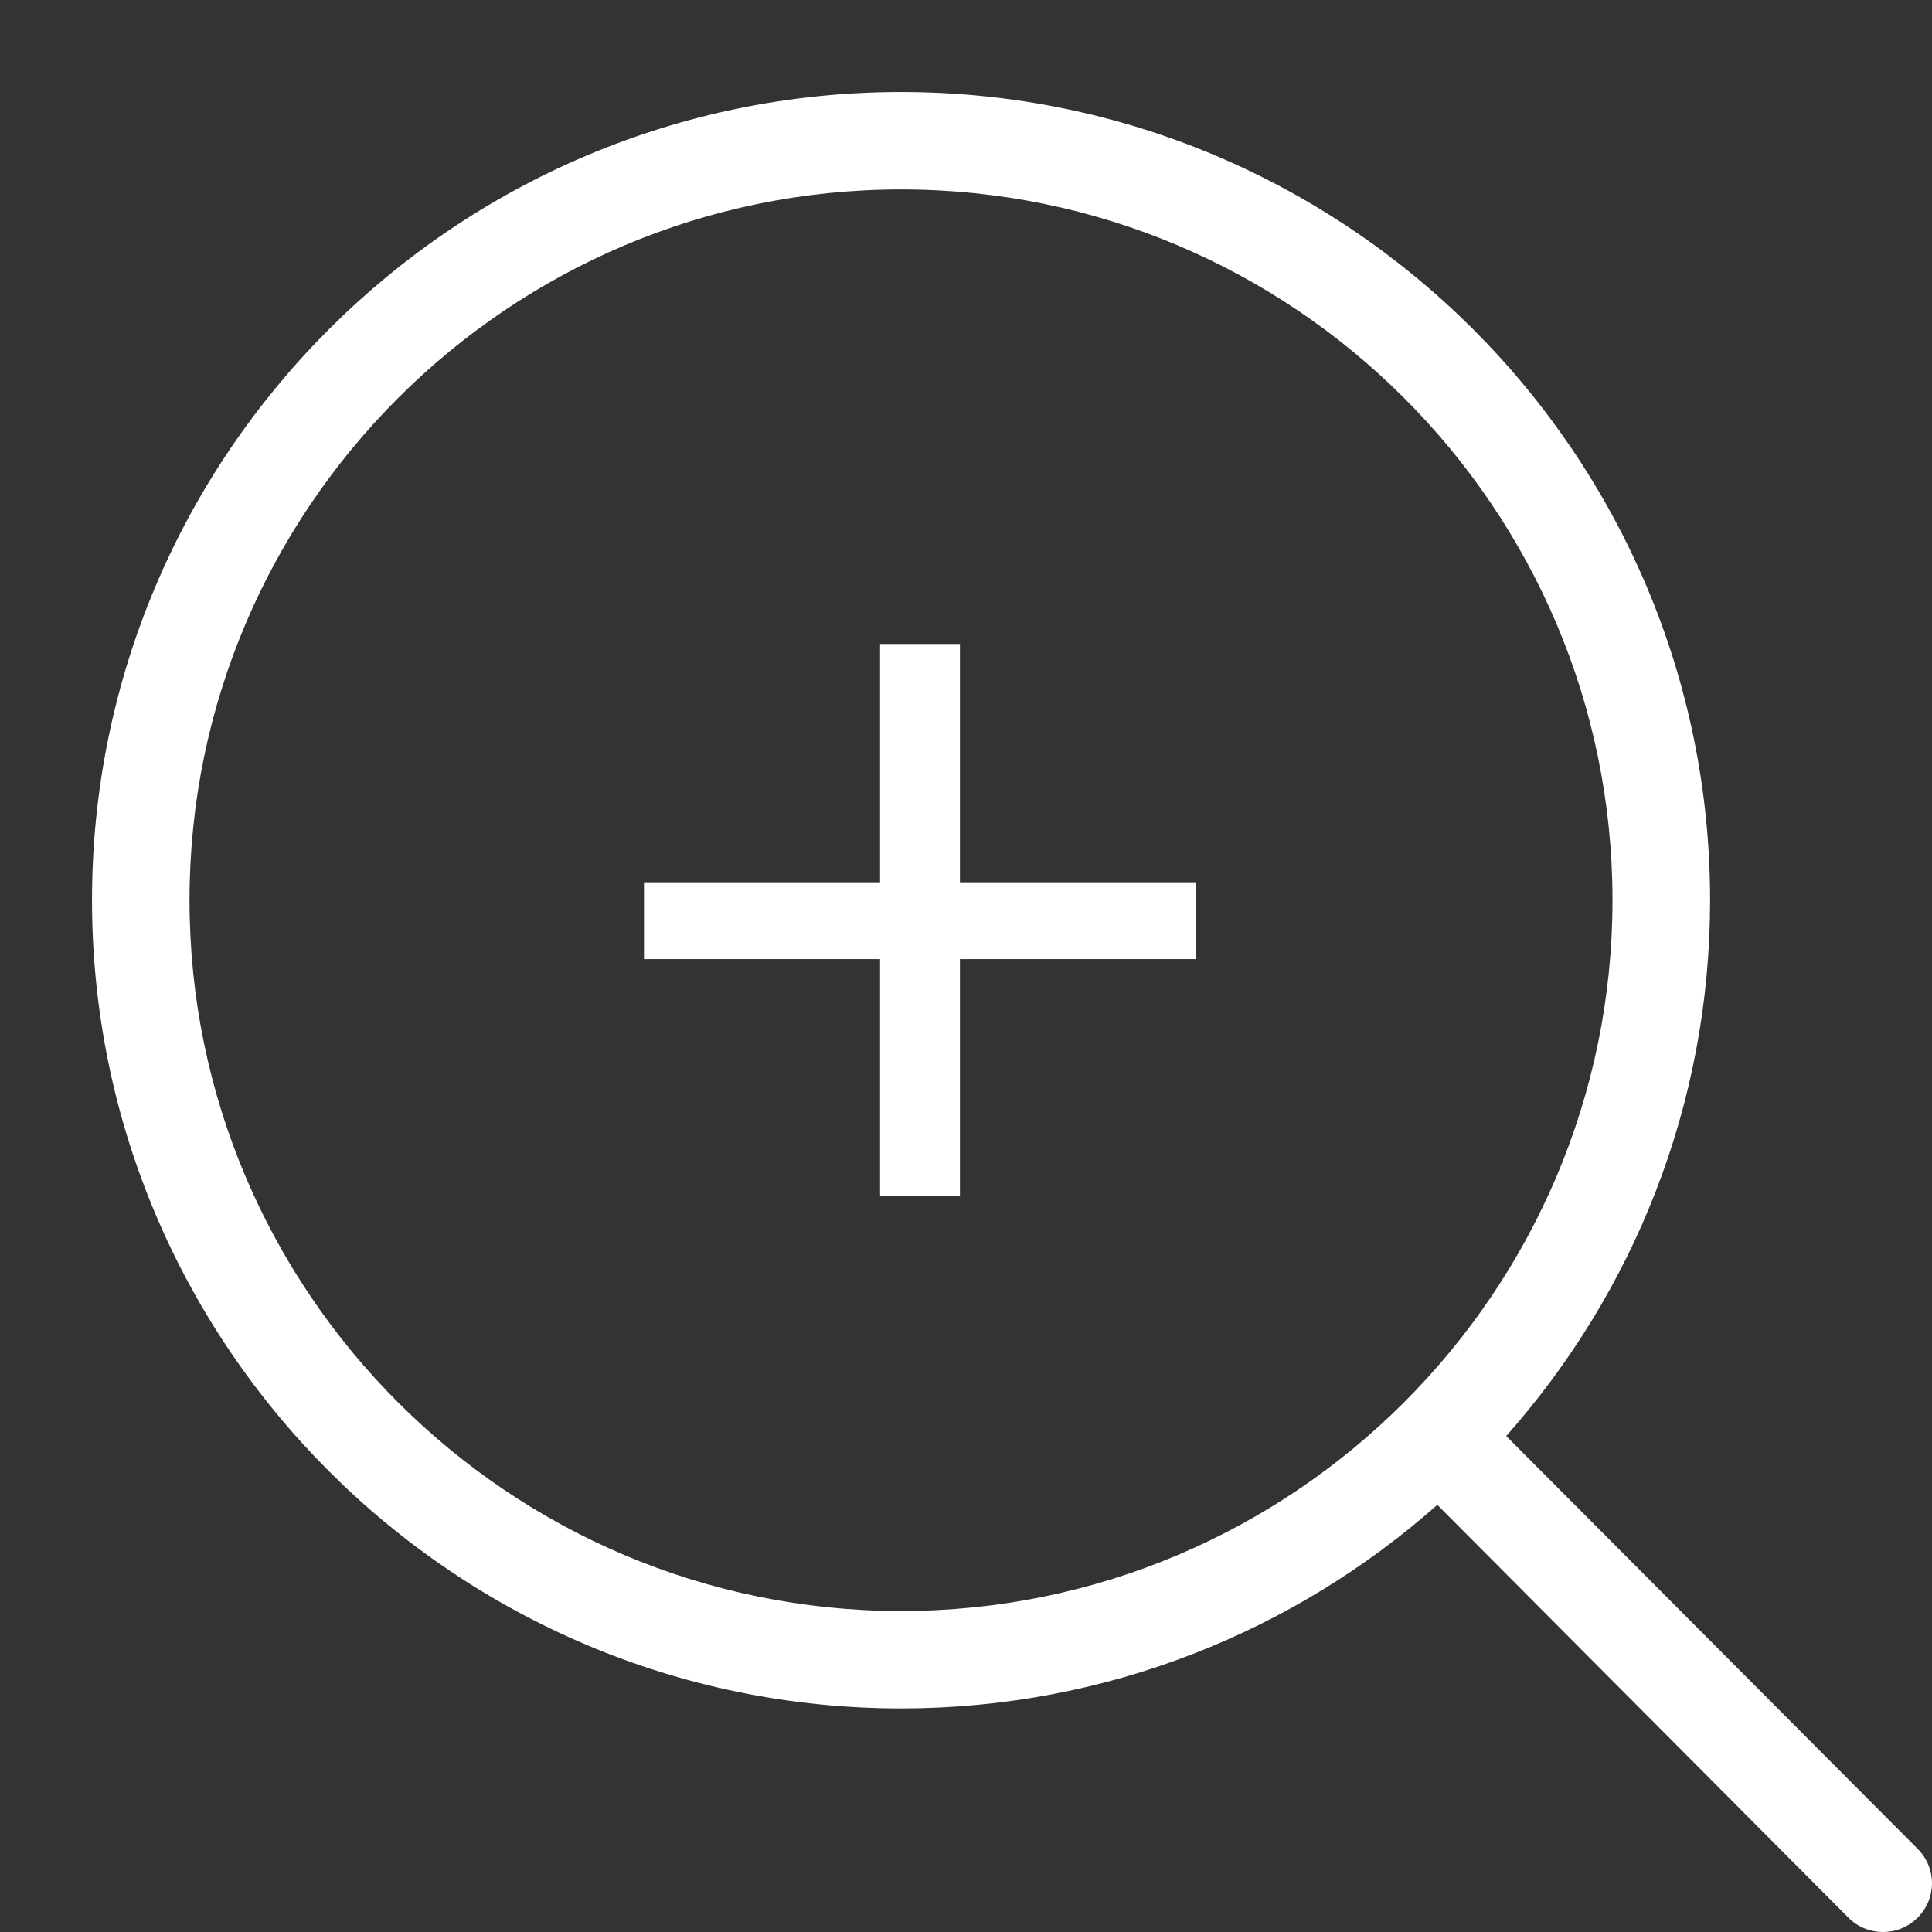
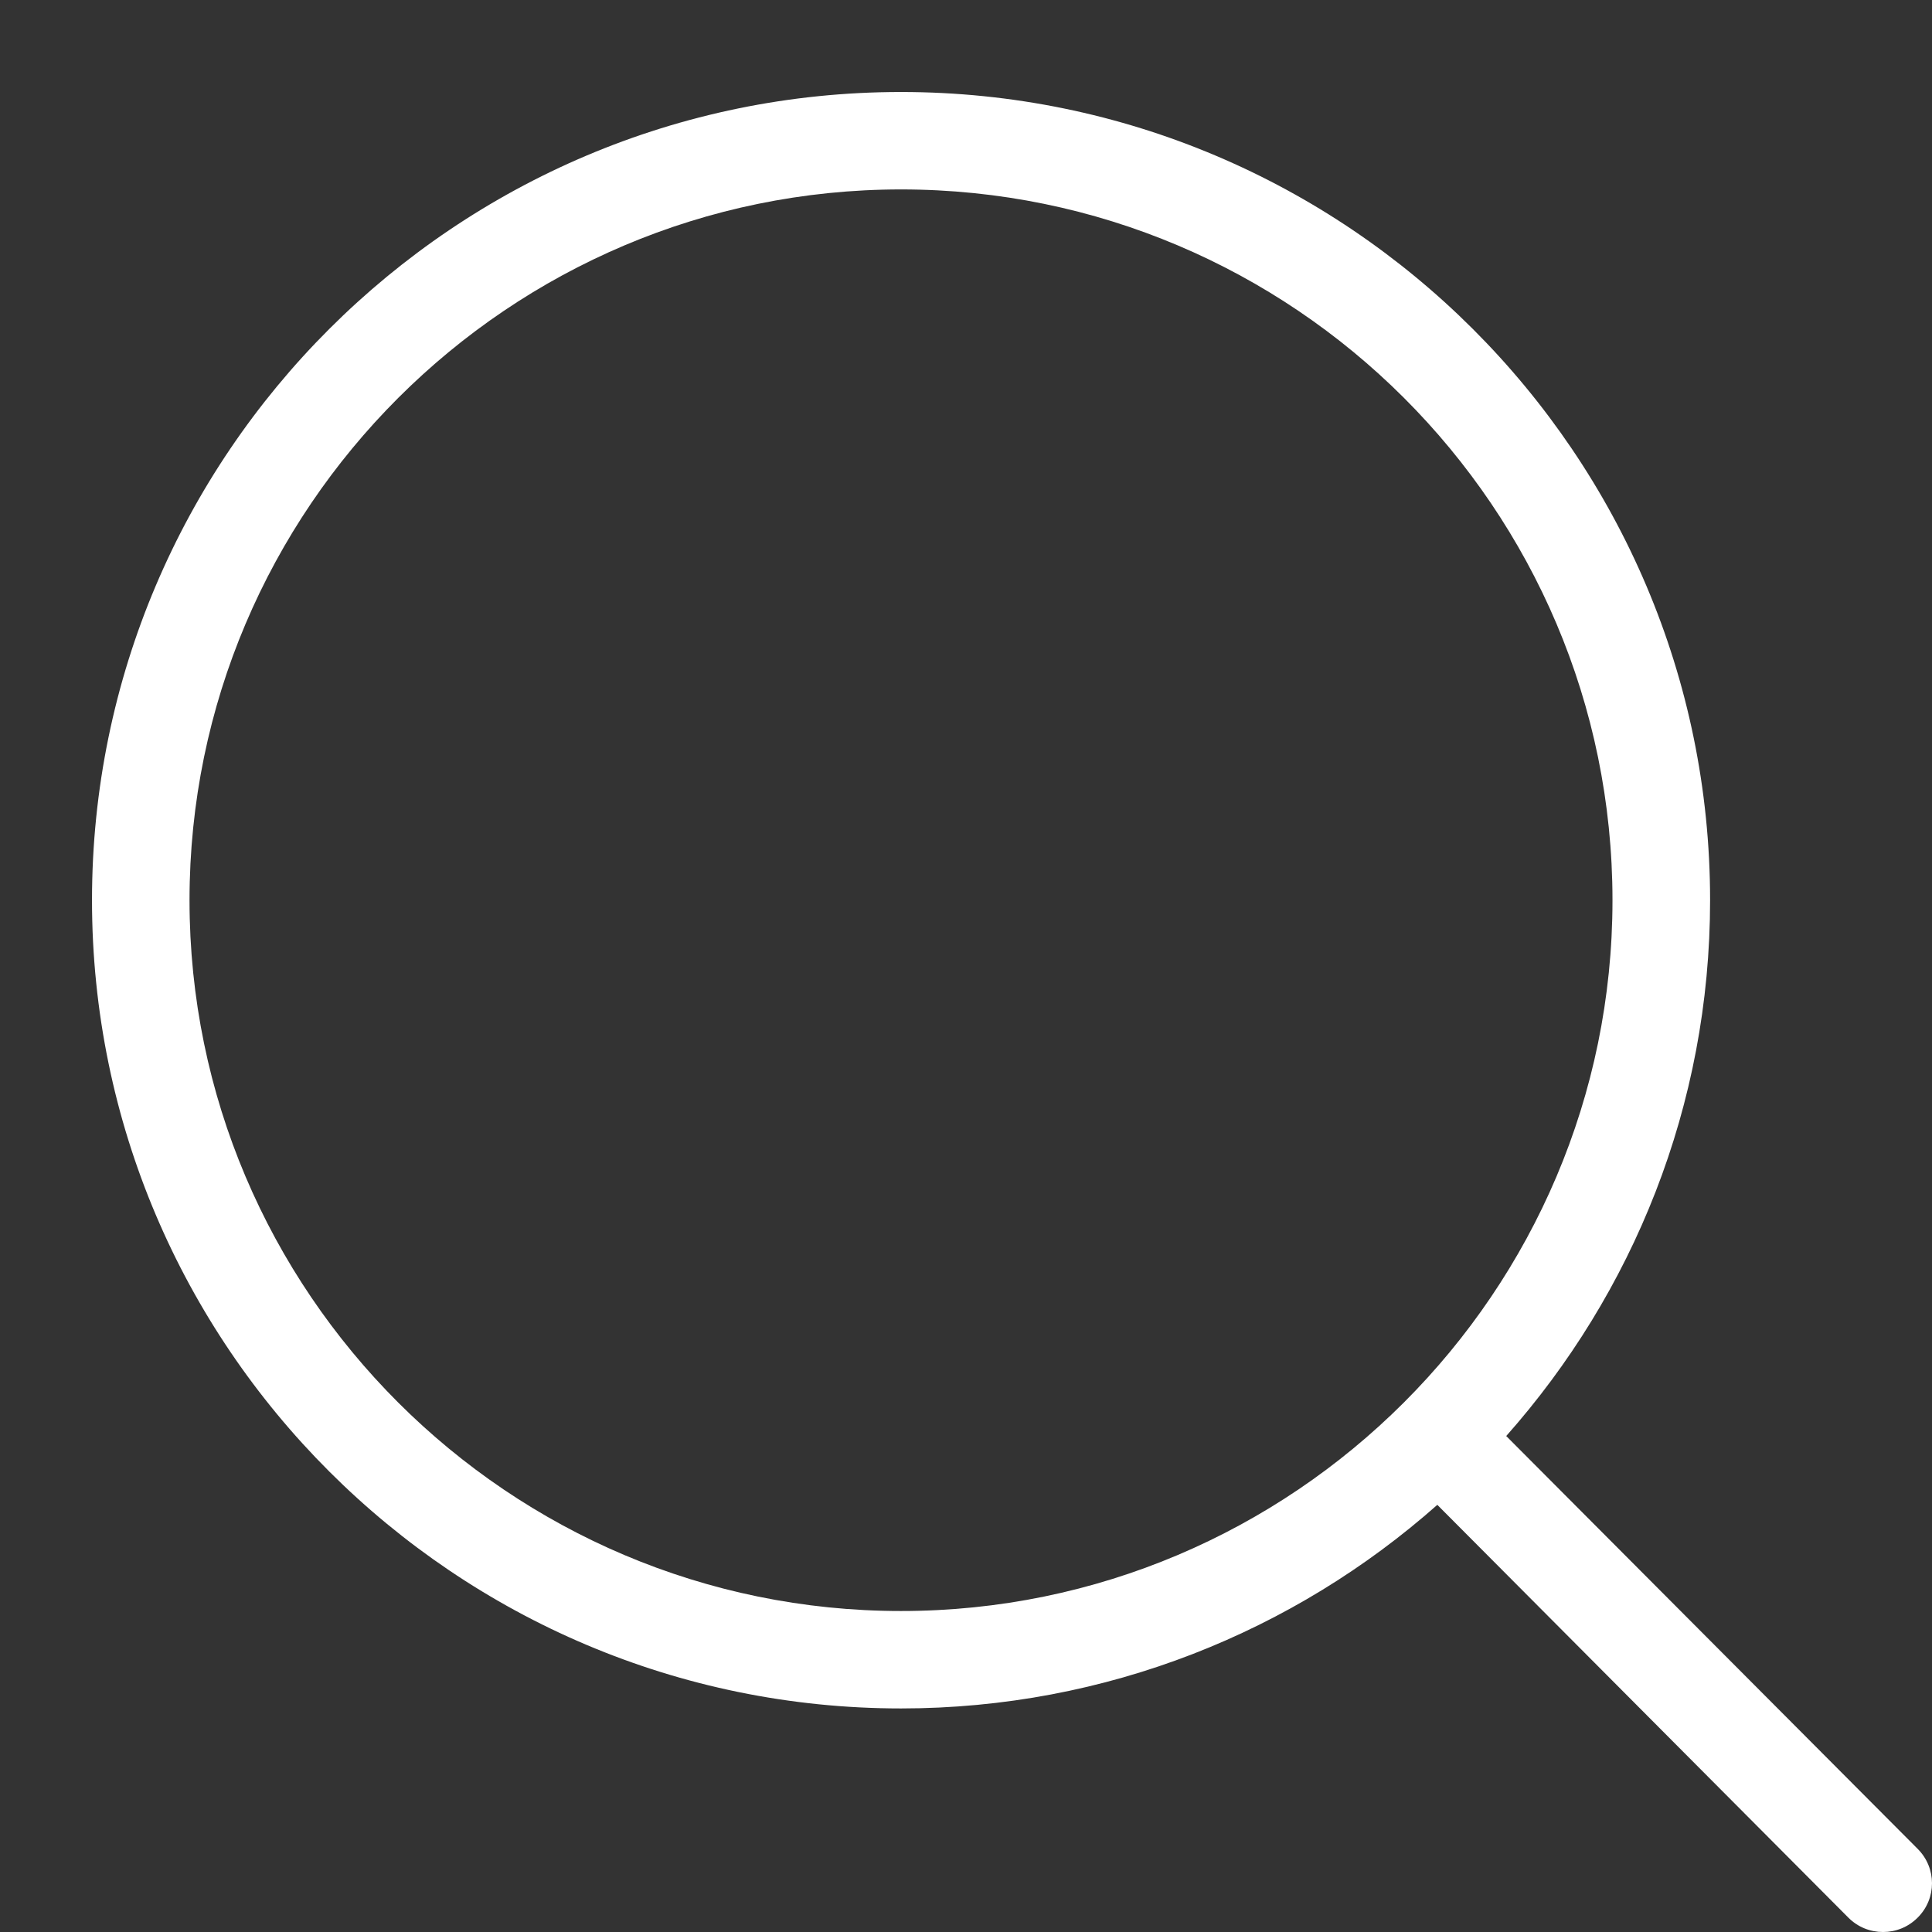
<svg xmlns="http://www.w3.org/2000/svg" width="21" height="21" viewBox="0 0 21 21" fill="none">
  <rect x="0" y="0" width="21" height="21" fill="#333333" stroke="none" />
  <path d="M1 9.785C1 14.632 4.947 18.57 9.794 18.57C12.027 18.57 14.07 17.732 15.623 16.357L20.091 20.844C20.195 20.948 20.329 21 20.468 21C20.606 21 20.74 20.948 20.844 20.844C21.052 20.637 21.052 20.304 20.844 20.096L16.372 15.609C17.748 14.057 18.588 12.02 18.588 9.785C18.588 4.939 14.641 1 9.794 1C4.947 1 1 4.939 1 9.785ZM17.527 9.785C17.527 14.044 14.057 17.511 9.794 17.511C5.531 17.511 2.06 14.044 2.06 9.785C2.06 5.527 5.531 2.059 9.794 2.059C14.057 2.059 17.527 5.522 17.527 9.785Z" fill="white" />
-   <path d="M13 10.425H10.434V13H9.566V10.425H7V9.59H9.566V7H10.434V9.59H13V10.425Z" fill="white" />
</svg>